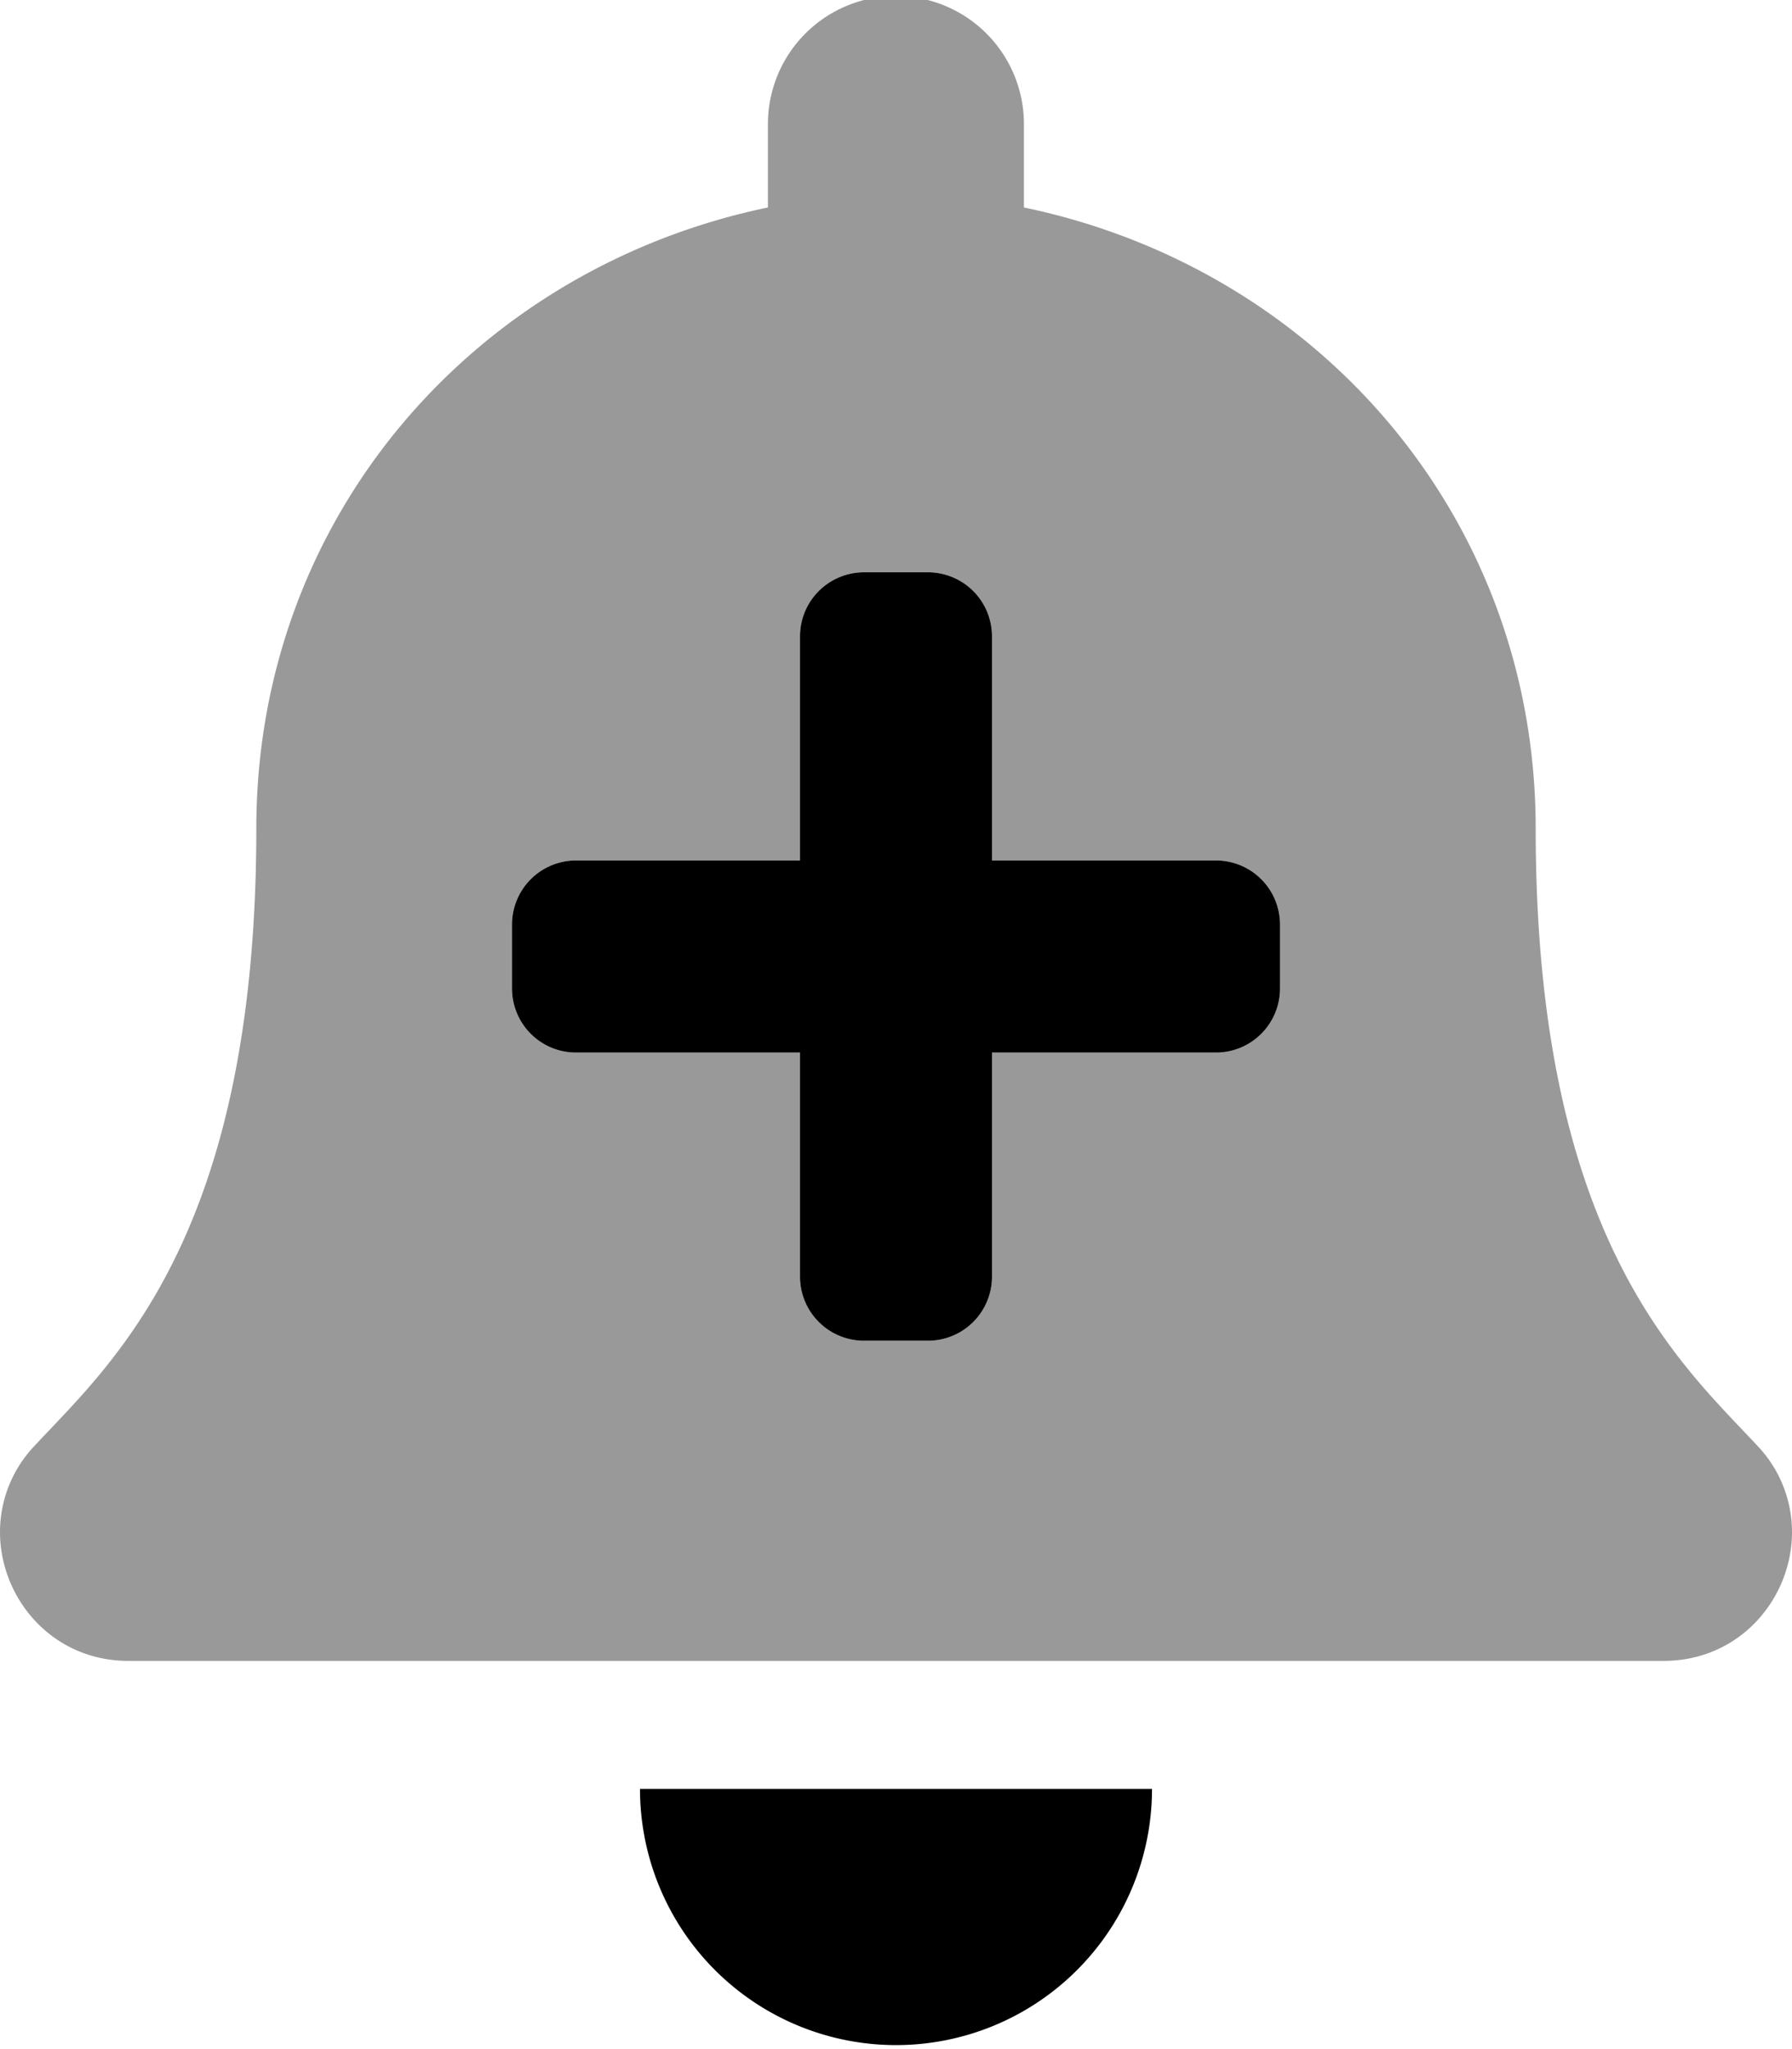
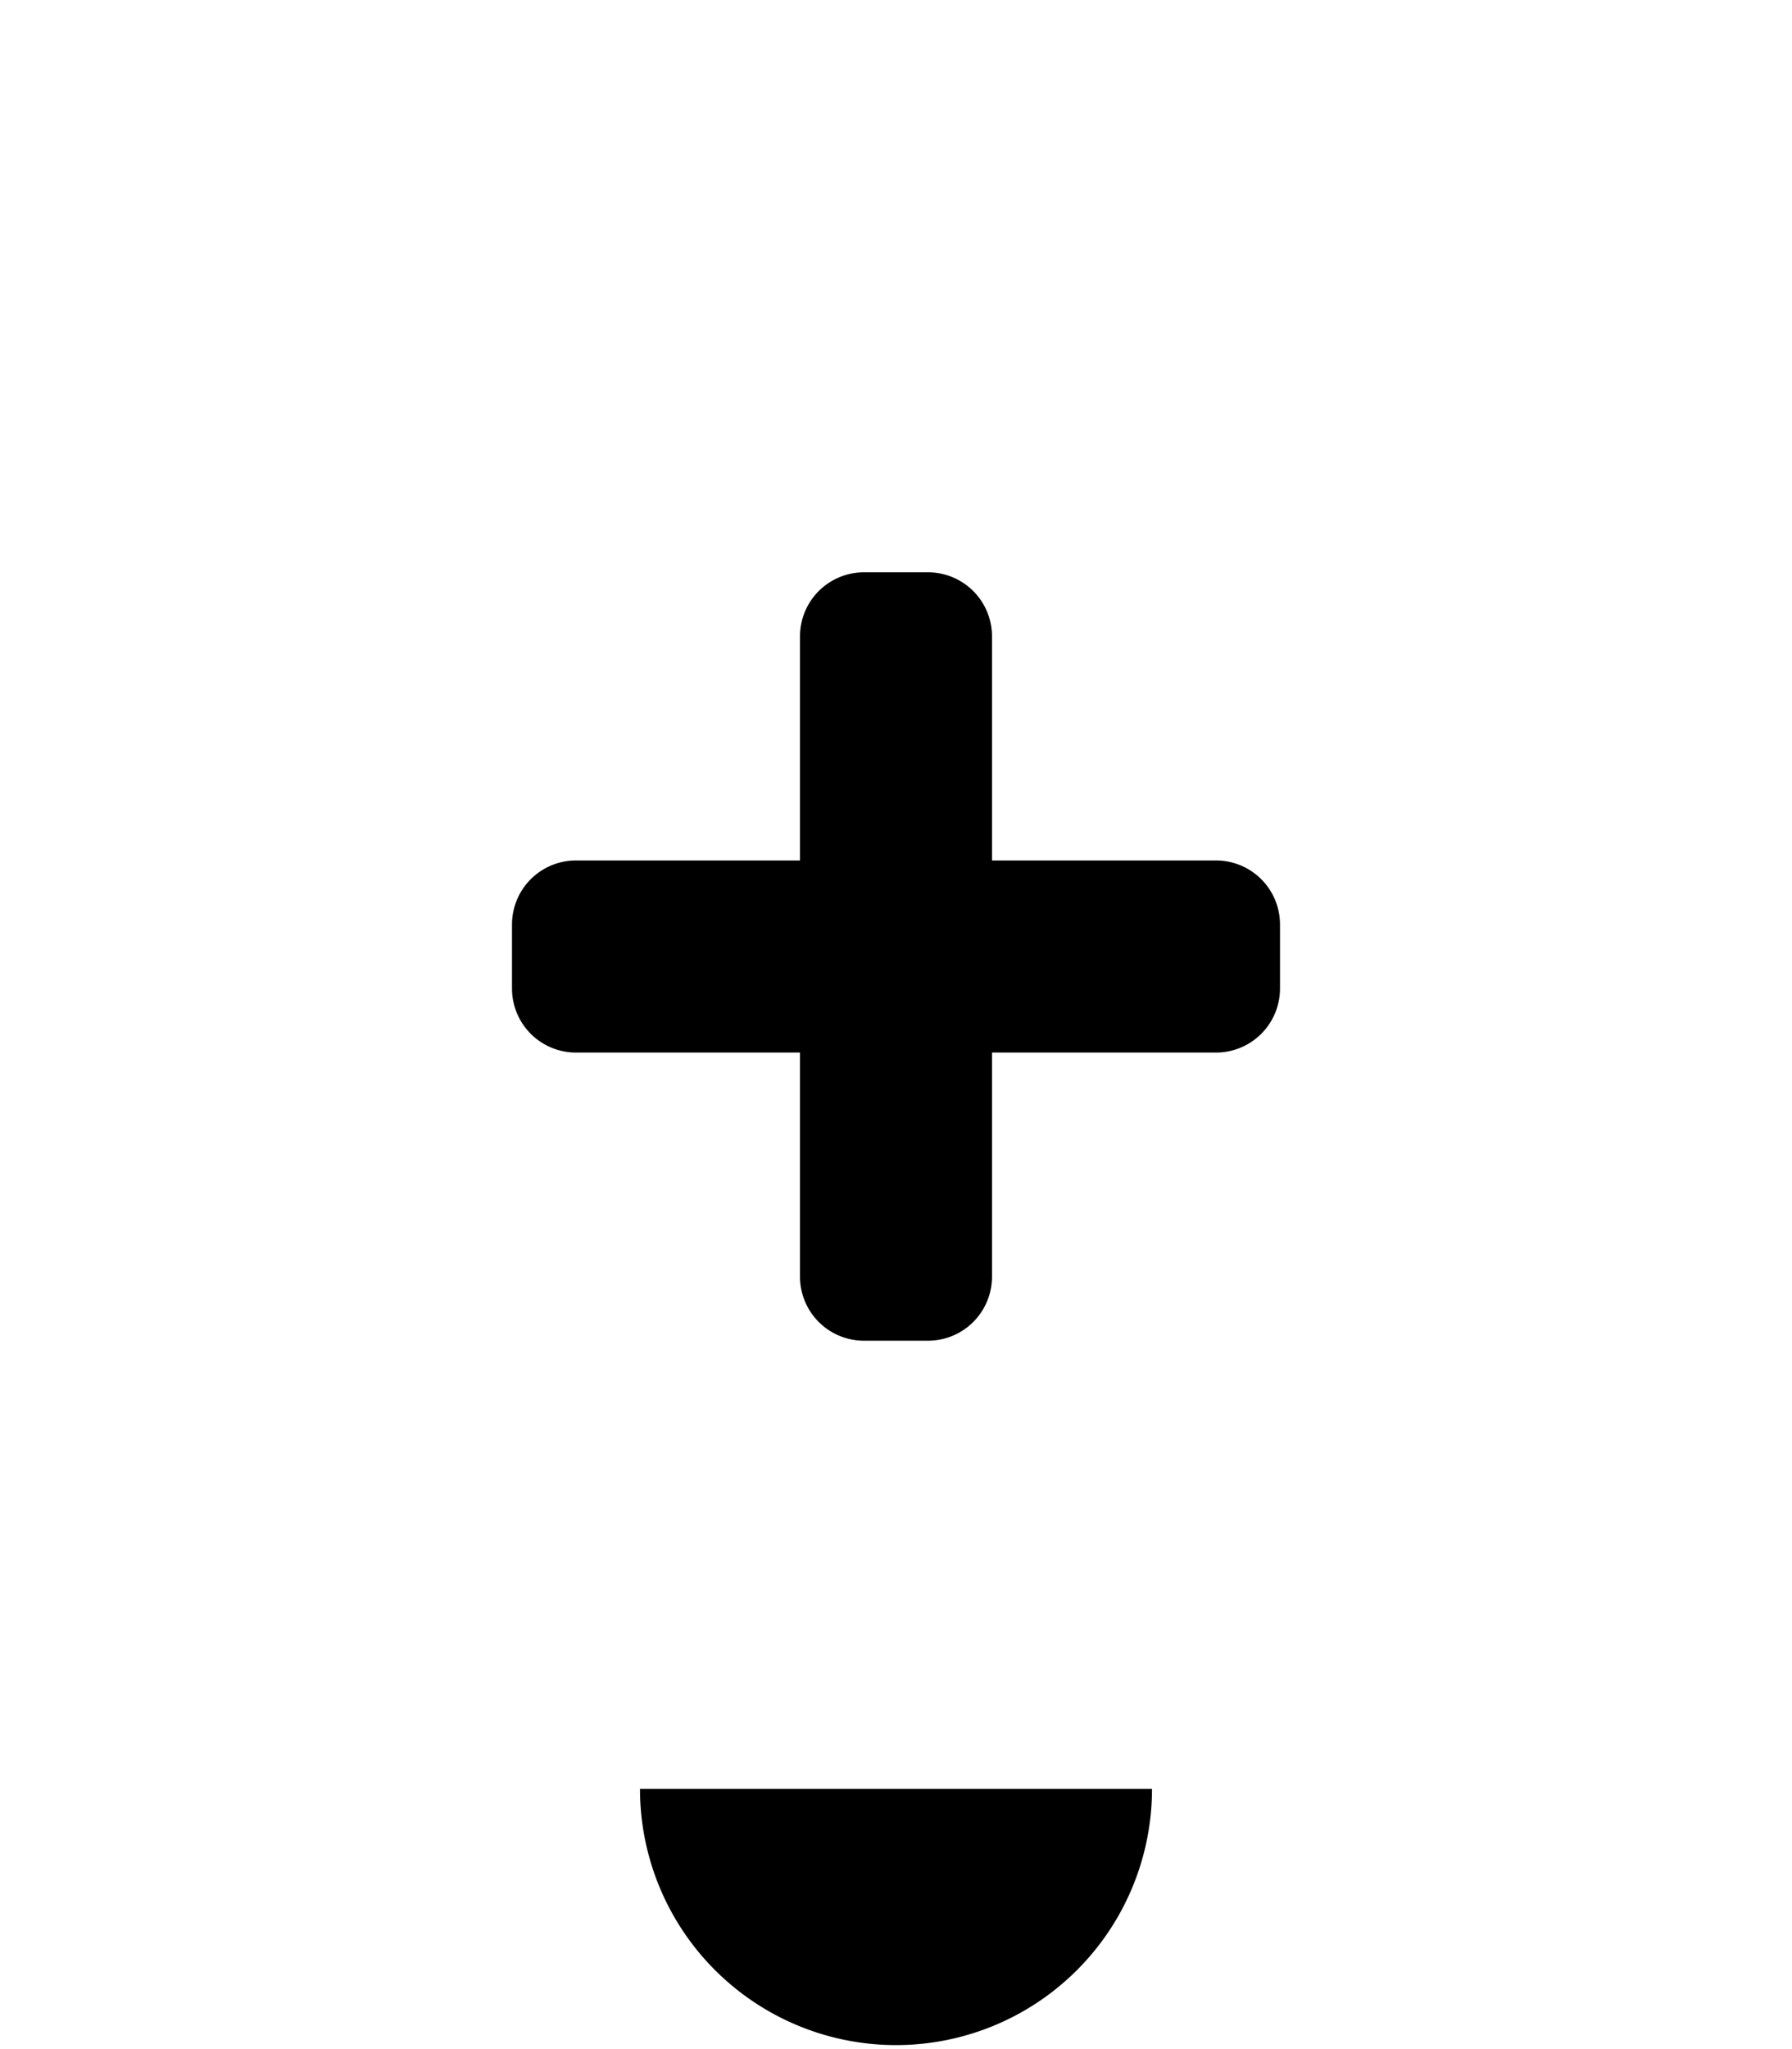
<svg xmlns="http://www.w3.org/2000/svg" viewBox="0 0 448 512">
  <defs>
    <style>.fa-secondary{opacity:.4}</style>
  </defs>
-   <path d="M439.39 361.29c-19.32-20.76-55.47-52-55.47-154.29 0-77.7-54.48-139.9-127.94-155.16V31a32 32 0 1 0-64 0v20.84C118.56 67.1 64.08 129.3 64.08 207c0 102.3-36.15 133.53-55.47 154.29A31.24 31.24 0 0 0 0 383c.11 16.4 13 32 32.1 32h383.8c19.12 0 32-15.6 32.1-32a31.23 31.23 0 0 0-8.61-21.71zM320 247a16 16 0 0 1-16 16h-56v56a16 16 0 0 1-16 16h-16a16 16 0 0 1-16-16v-56h-56a16 16 0 0 1-16-16v-16a16 16 0 0 1 16-16h56v-56a16 16 0 0 1 16-16h16a16 16 0 0 1 16 16v56h56a16 16 0 0 1 16 16z" class="fa-secondary" />
  <path d="M224 511a64 64 0 0 0 64-64H160a64 64 0 0 0 64 64zm80-296h-56v-56a16 16 0 0 0-16-16h-16a16 16 0 0 0-16 16v56h-56a16 16 0 0 0-16 16v16a16 16 0 0 0 16 16h56v56a16 16 0 0 0 16 16h16a16 16 0 0 0 16-16v-56h56a16 16 0 0 0 16-16v-16a16 16 0 0 0-16-16z" class="fa-primary" />
</svg>